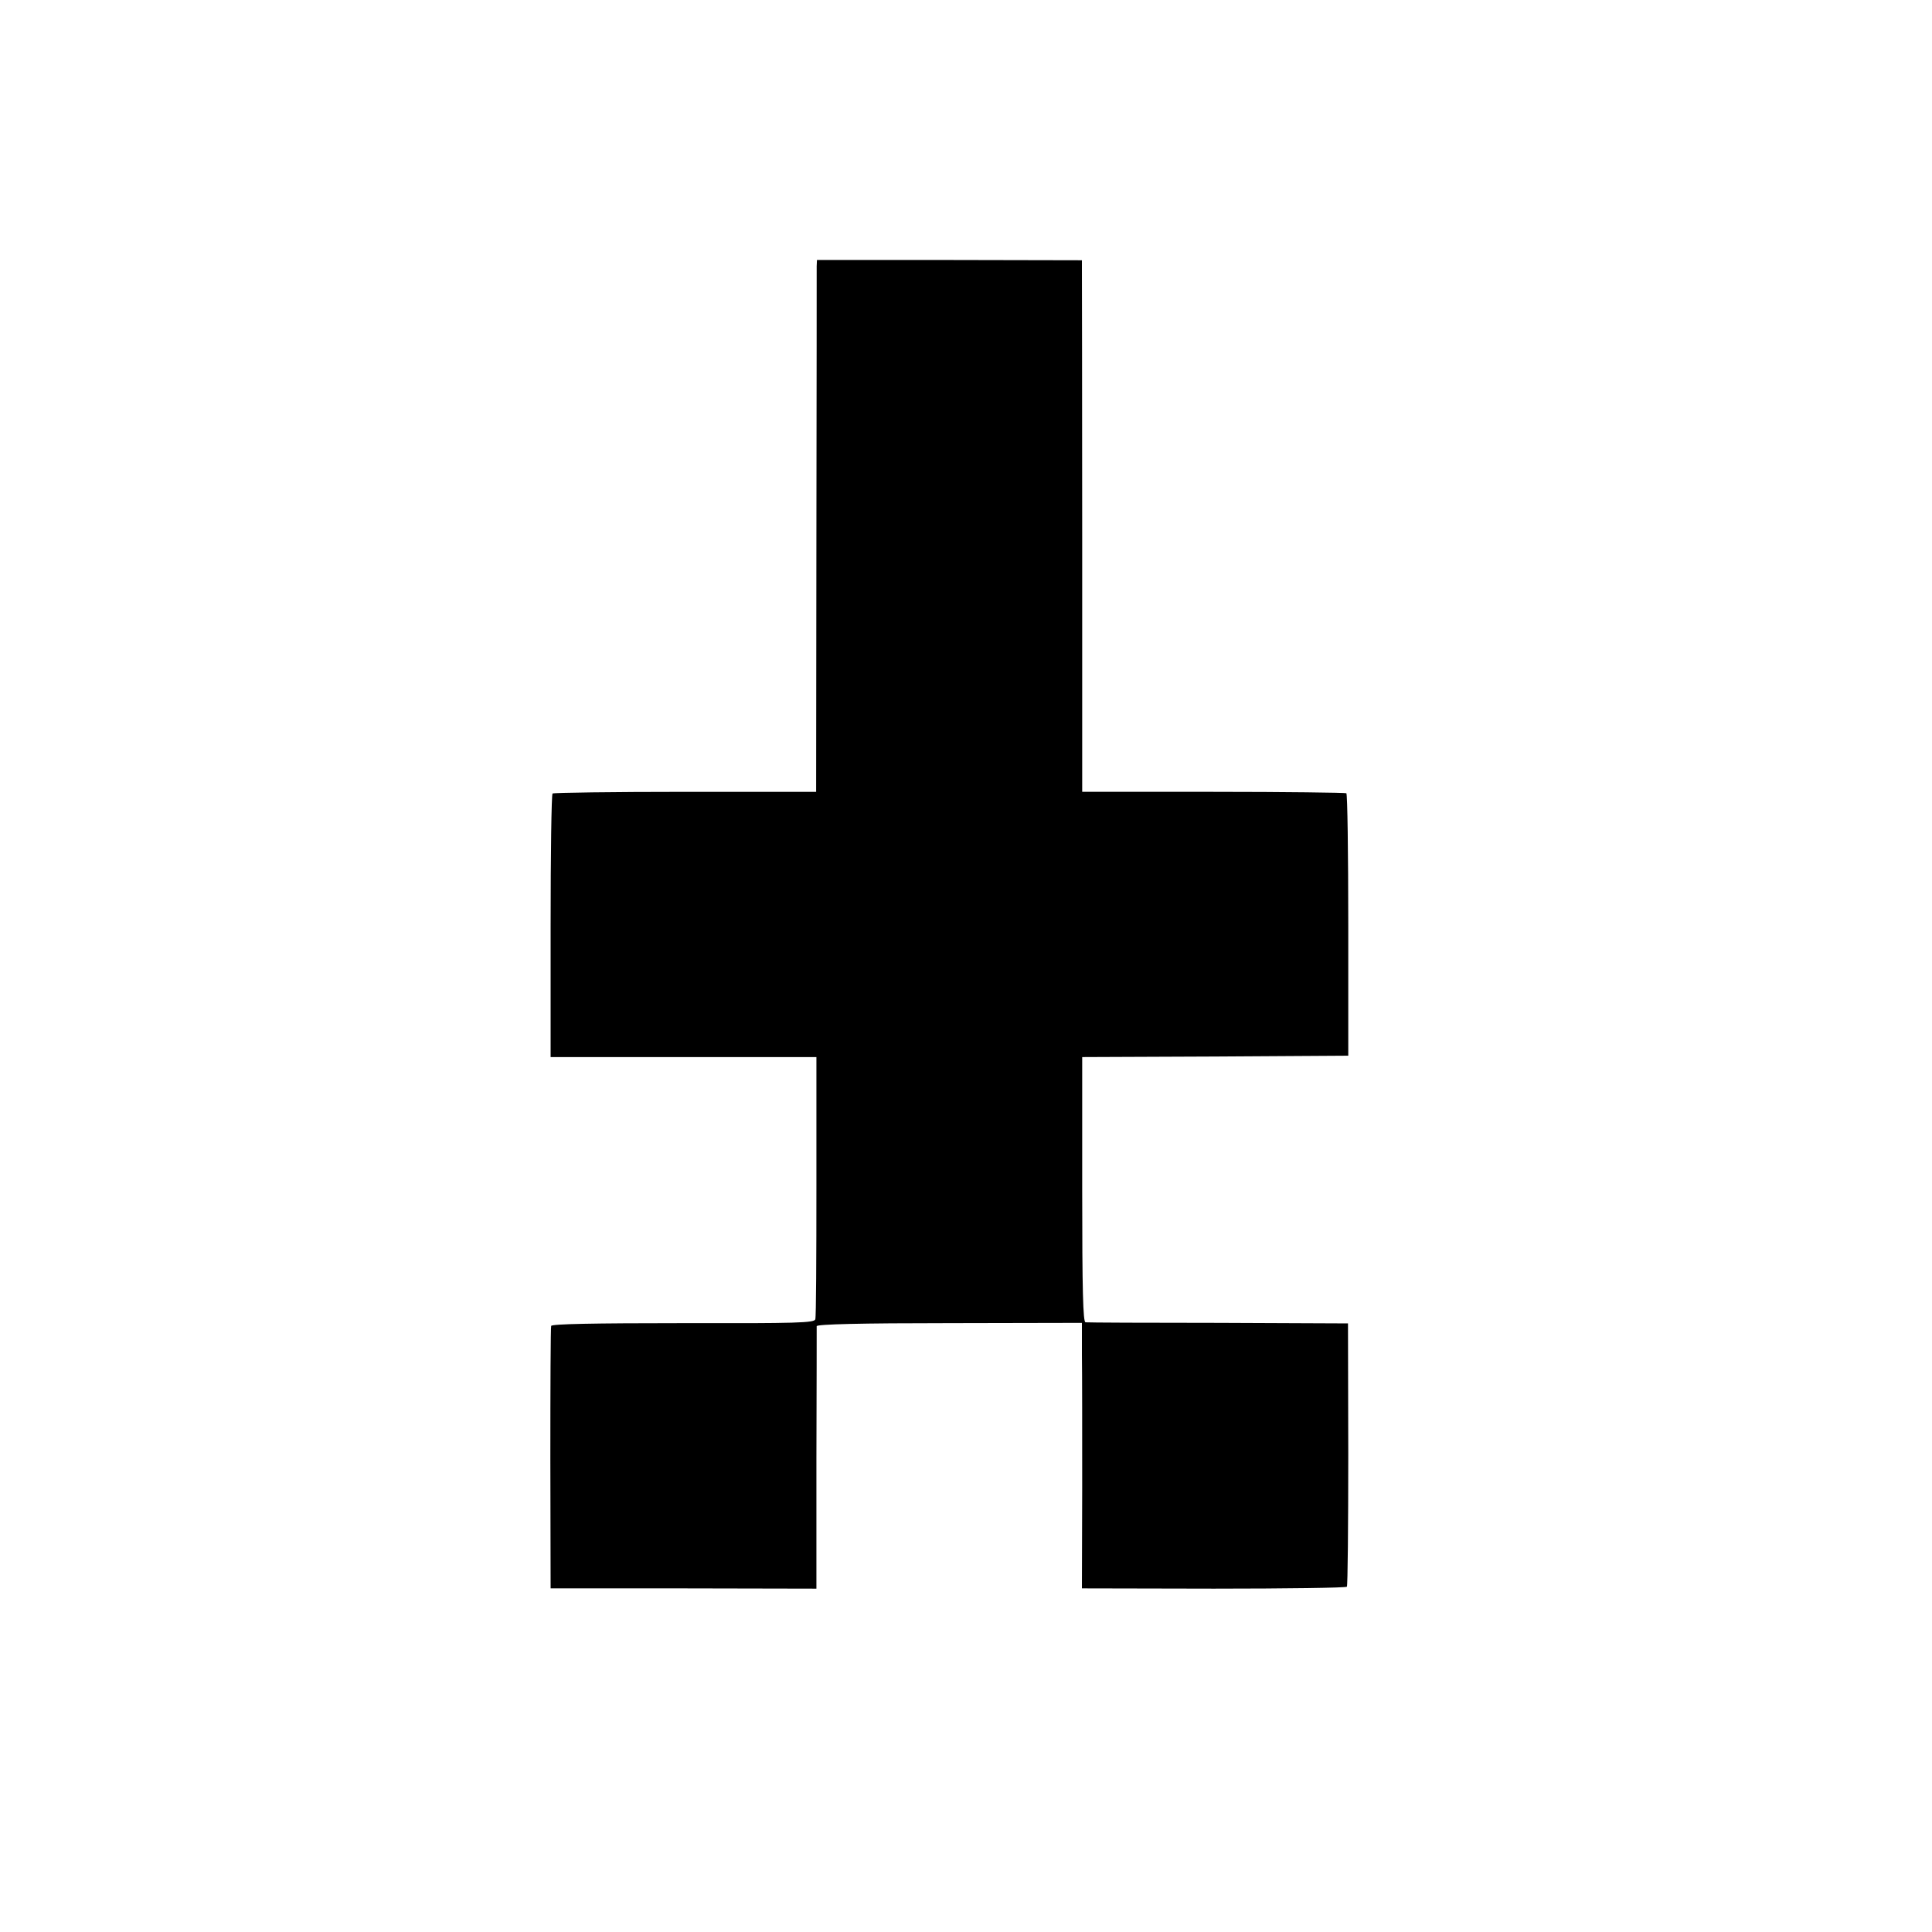
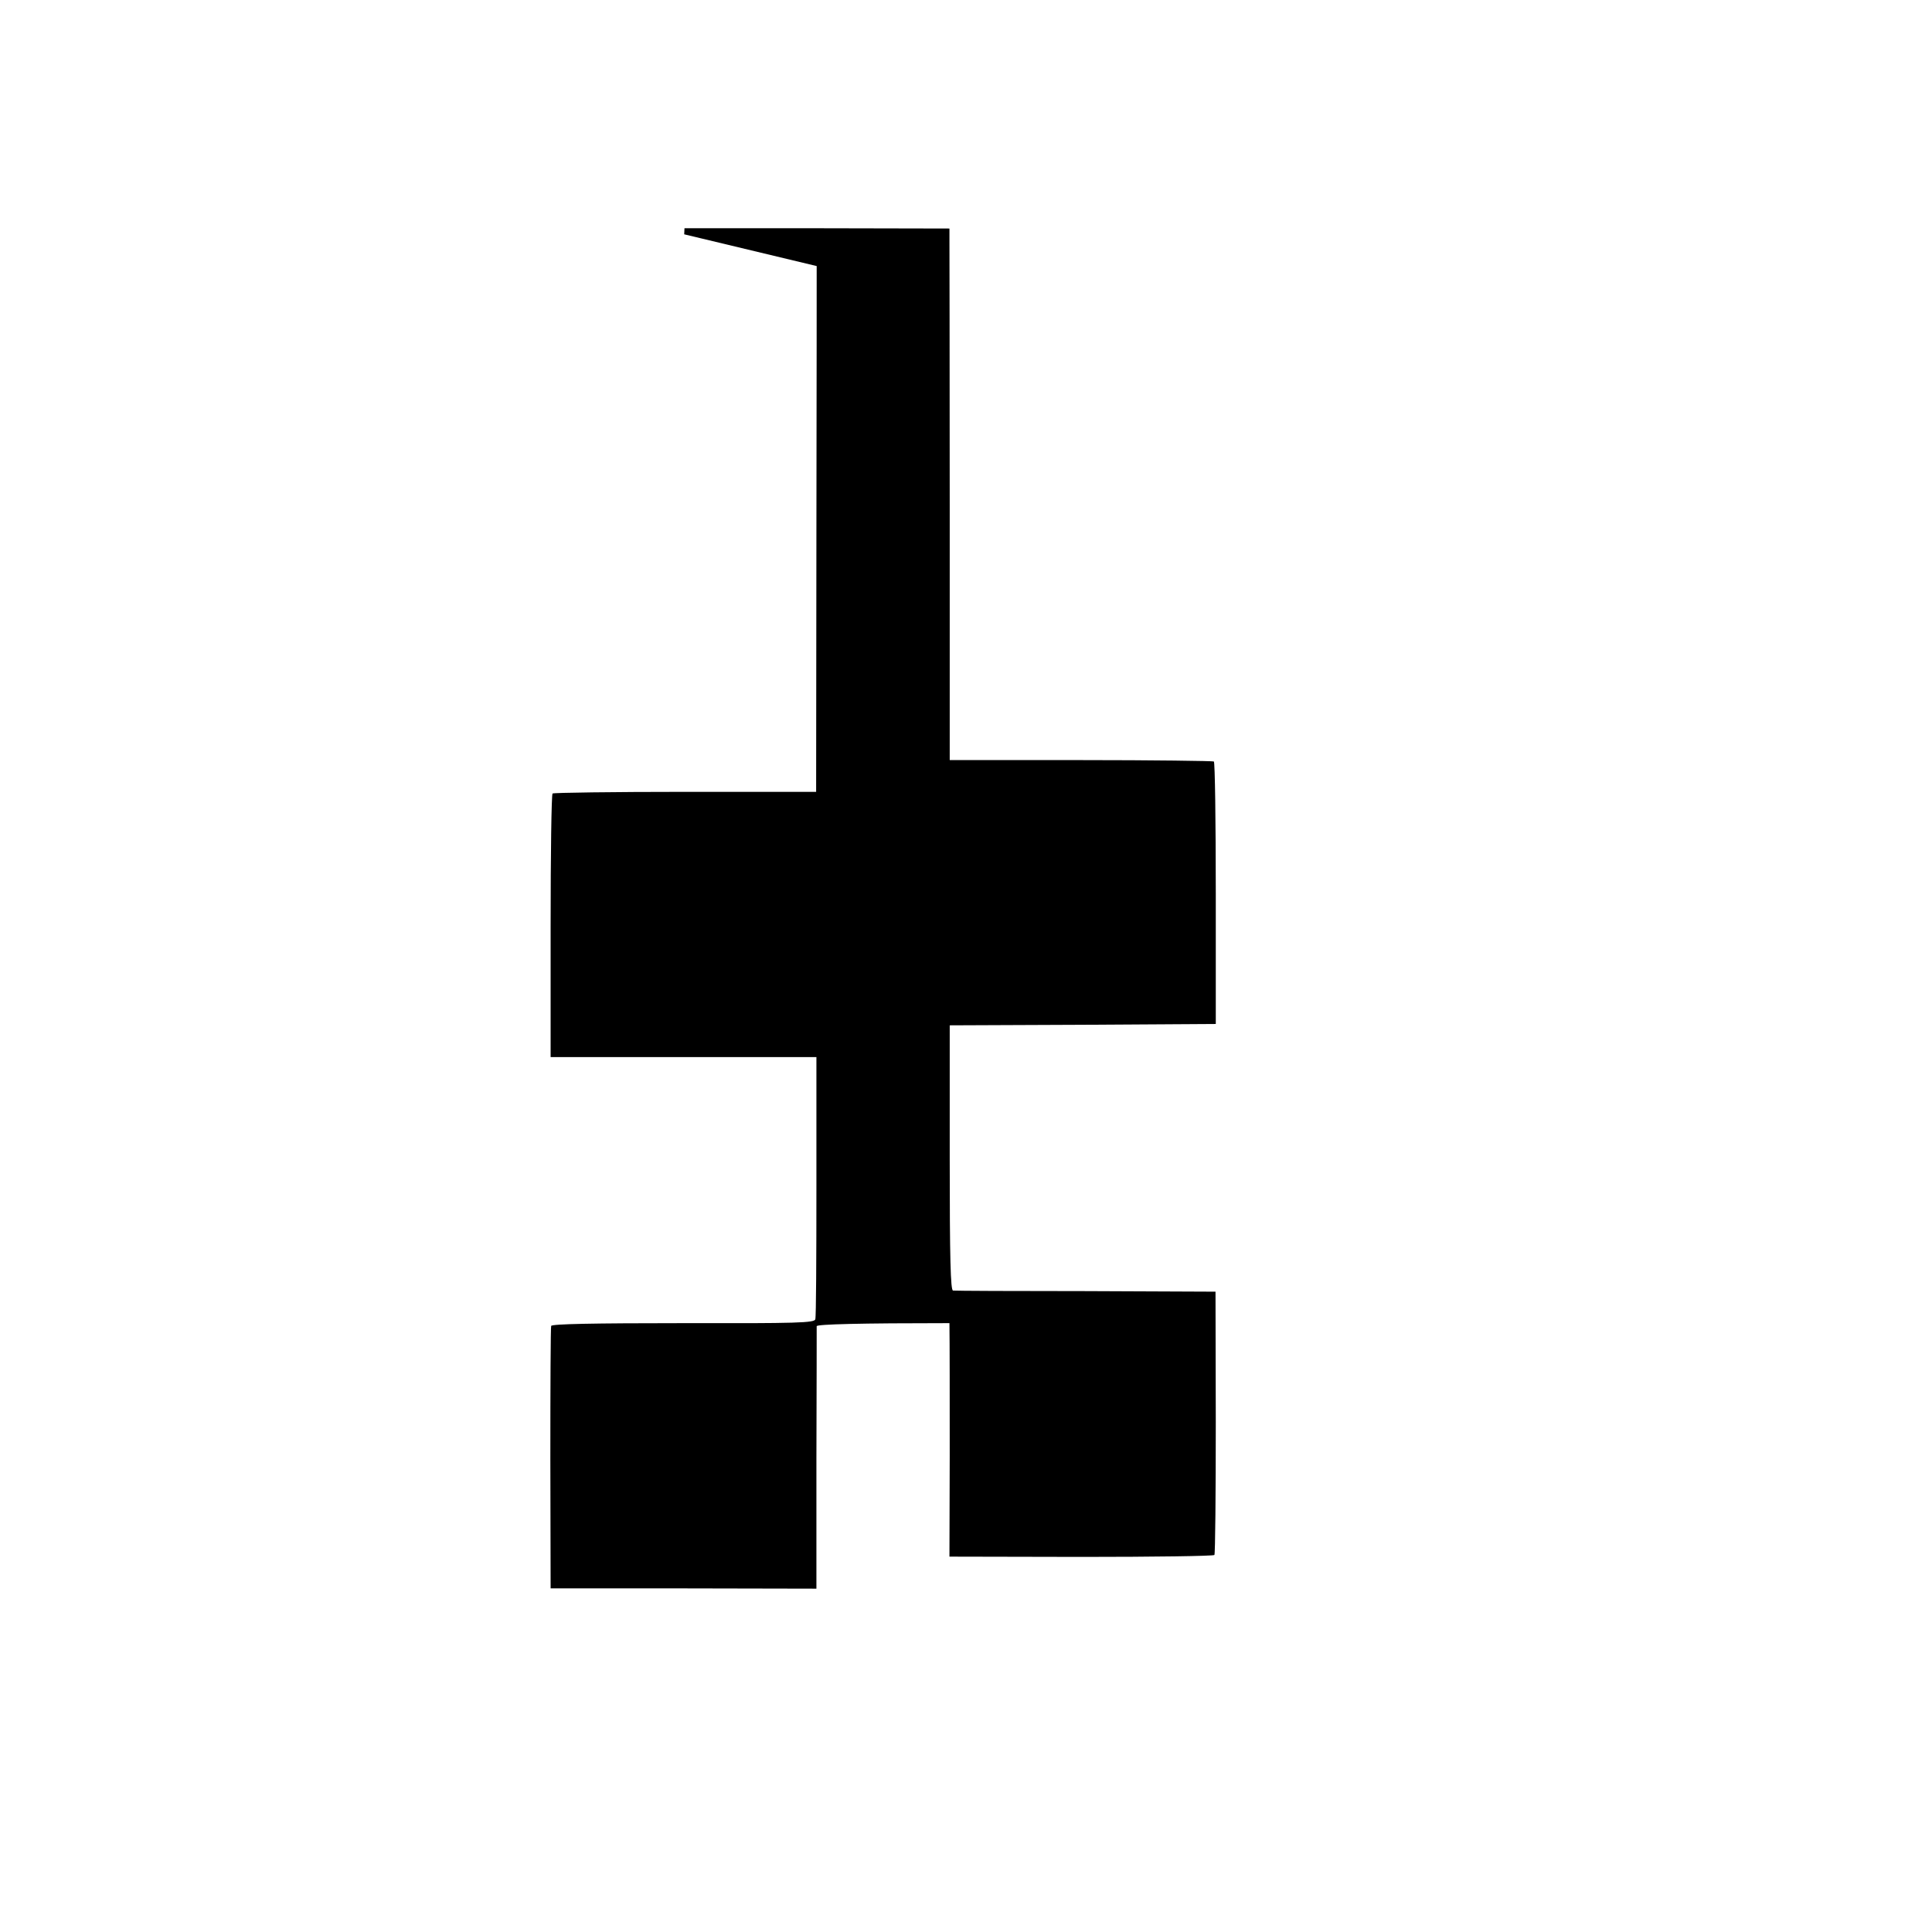
<svg xmlns="http://www.w3.org/2000/svg" version="1.0" width="700pt" height="700pt" viewBox="0 0 700 700" preserveAspectRatio="xMidYMid meet">
  <g transform="translate(0,700) scale(0.1,-0.1)" fill="#000000" stroke="none">
-     <path d="M2959 6036 c0 -11 0 -445 -1 -963 l-1 -942 -474 0 c-261 0 -478 -3 -481 -6 -4 -4 -7 -220 -7 -481 l0 -474 481 0 482 0 0 -467 c0 -258 -1 -475 -4 -483 -3 -13 -65 -15 -479 -14 -326 0 -475 -3 -478 -10 -2 -6 -3 -222 -3 -481 l1 -470 481 0 482 -1 0 471 c1 258 1 475 1 480 1 7 157 11 481 11 l480 1 0 -116 c1 -64 1 -280 1 -481 l-1 -365 478 -1 c262 0 479 3 482 7 3 4 5 220 5 481 l-1 473 -469 2 c-259 0 -475 1 -482 2 -9 1 -12 115 -12 481 l0 480 482 2 482 3 0 473 c0 261 -3 476 -7 478 -4 2 -221 5 -482 5 l-475 0 0 927 c0 510 -1 943 -1 963 l0 36 -480 1 -480 0 -1 -22z" />
+     <path d="M2959 6036 c0 -11 0 -445 -1 -963 l-1 -942 -474 0 c-261 0 -478 -3 -481 -6 -4 -4 -7 -220 -7 -481 l0 -474 481 0 482 0 0 -467 c0 -258 -1 -475 -4 -483 -3 -13 -65 -15 -479 -14 -326 0 -475 -3 -478 -10 -2 -6 -3 -222 -3 -481 l1 -470 481 0 482 -1 0 471 c1 258 1 475 1 480 1 7 157 11 481 11 c1 -64 1 -280 1 -481 l-1 -365 478 -1 c262 0 479 3 482 7 3 4 5 220 5 481 l-1 473 -469 2 c-259 0 -475 1 -482 2 -9 1 -12 115 -12 481 l0 480 482 2 482 3 0 473 c0 261 -3 476 -7 478 -4 2 -221 5 -482 5 l-475 0 0 927 c0 510 -1 943 -1 963 l0 36 -480 1 -480 0 -1 -22z" />
  </g>
</svg>